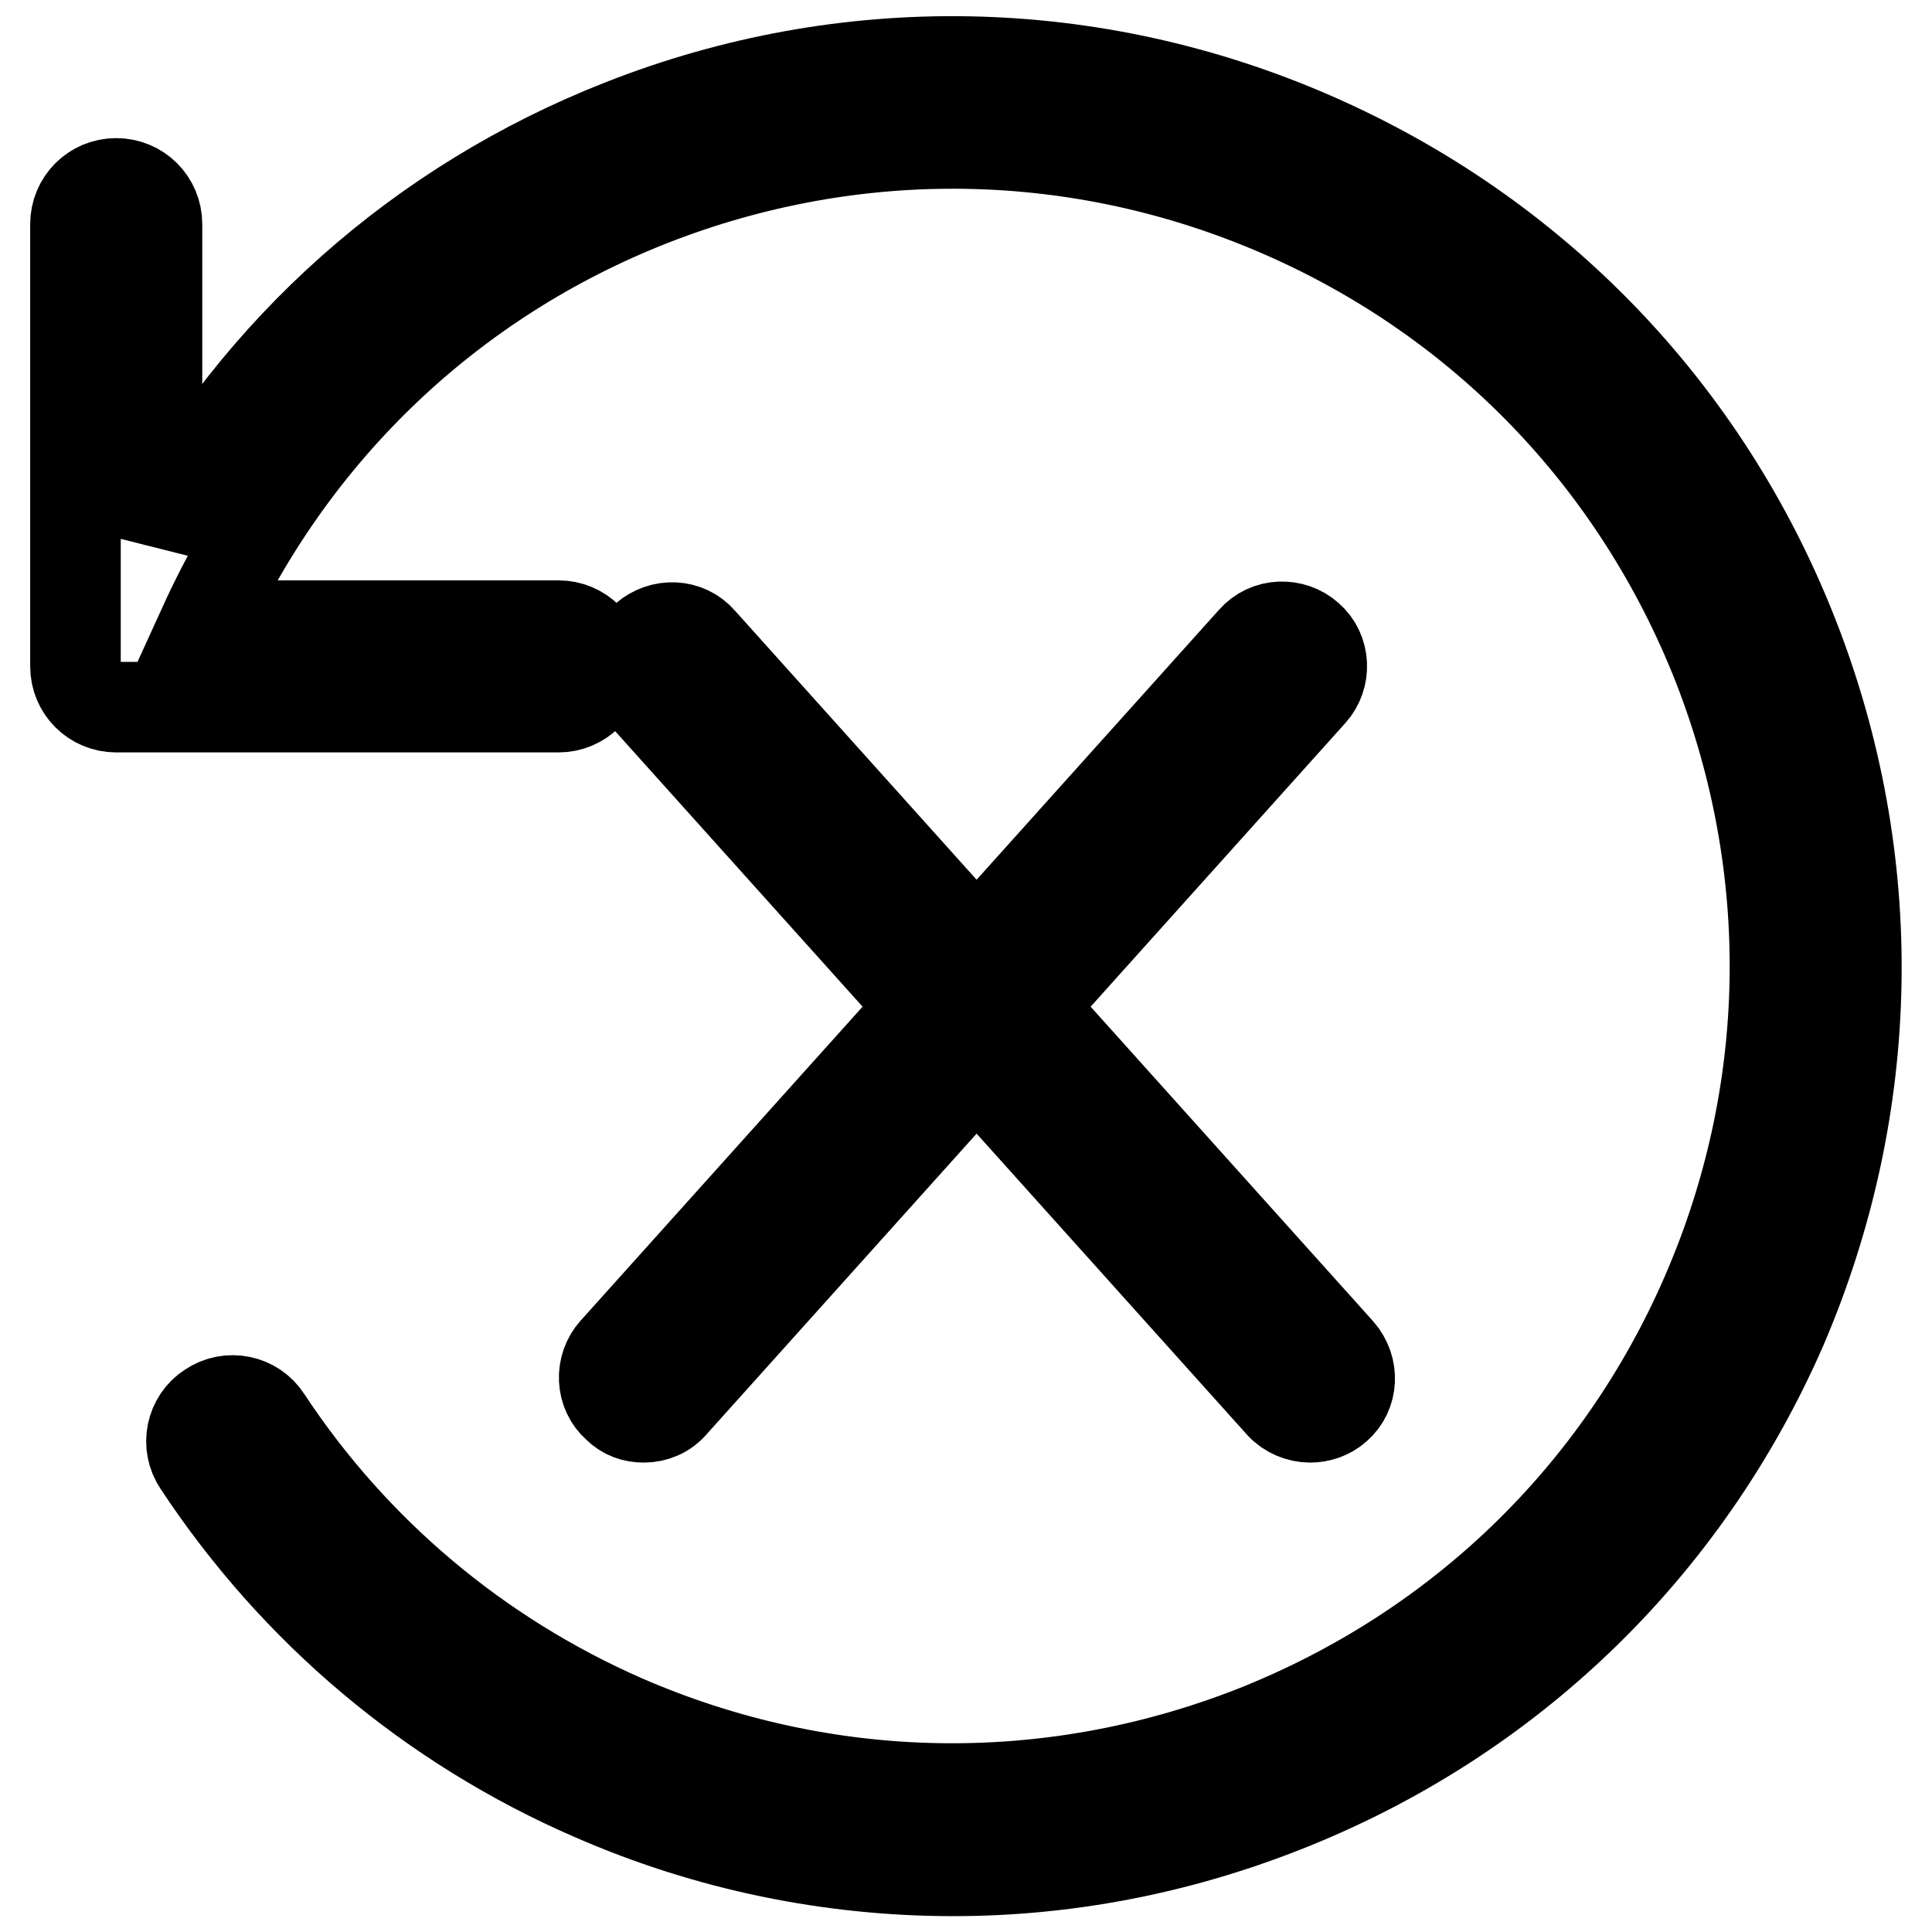
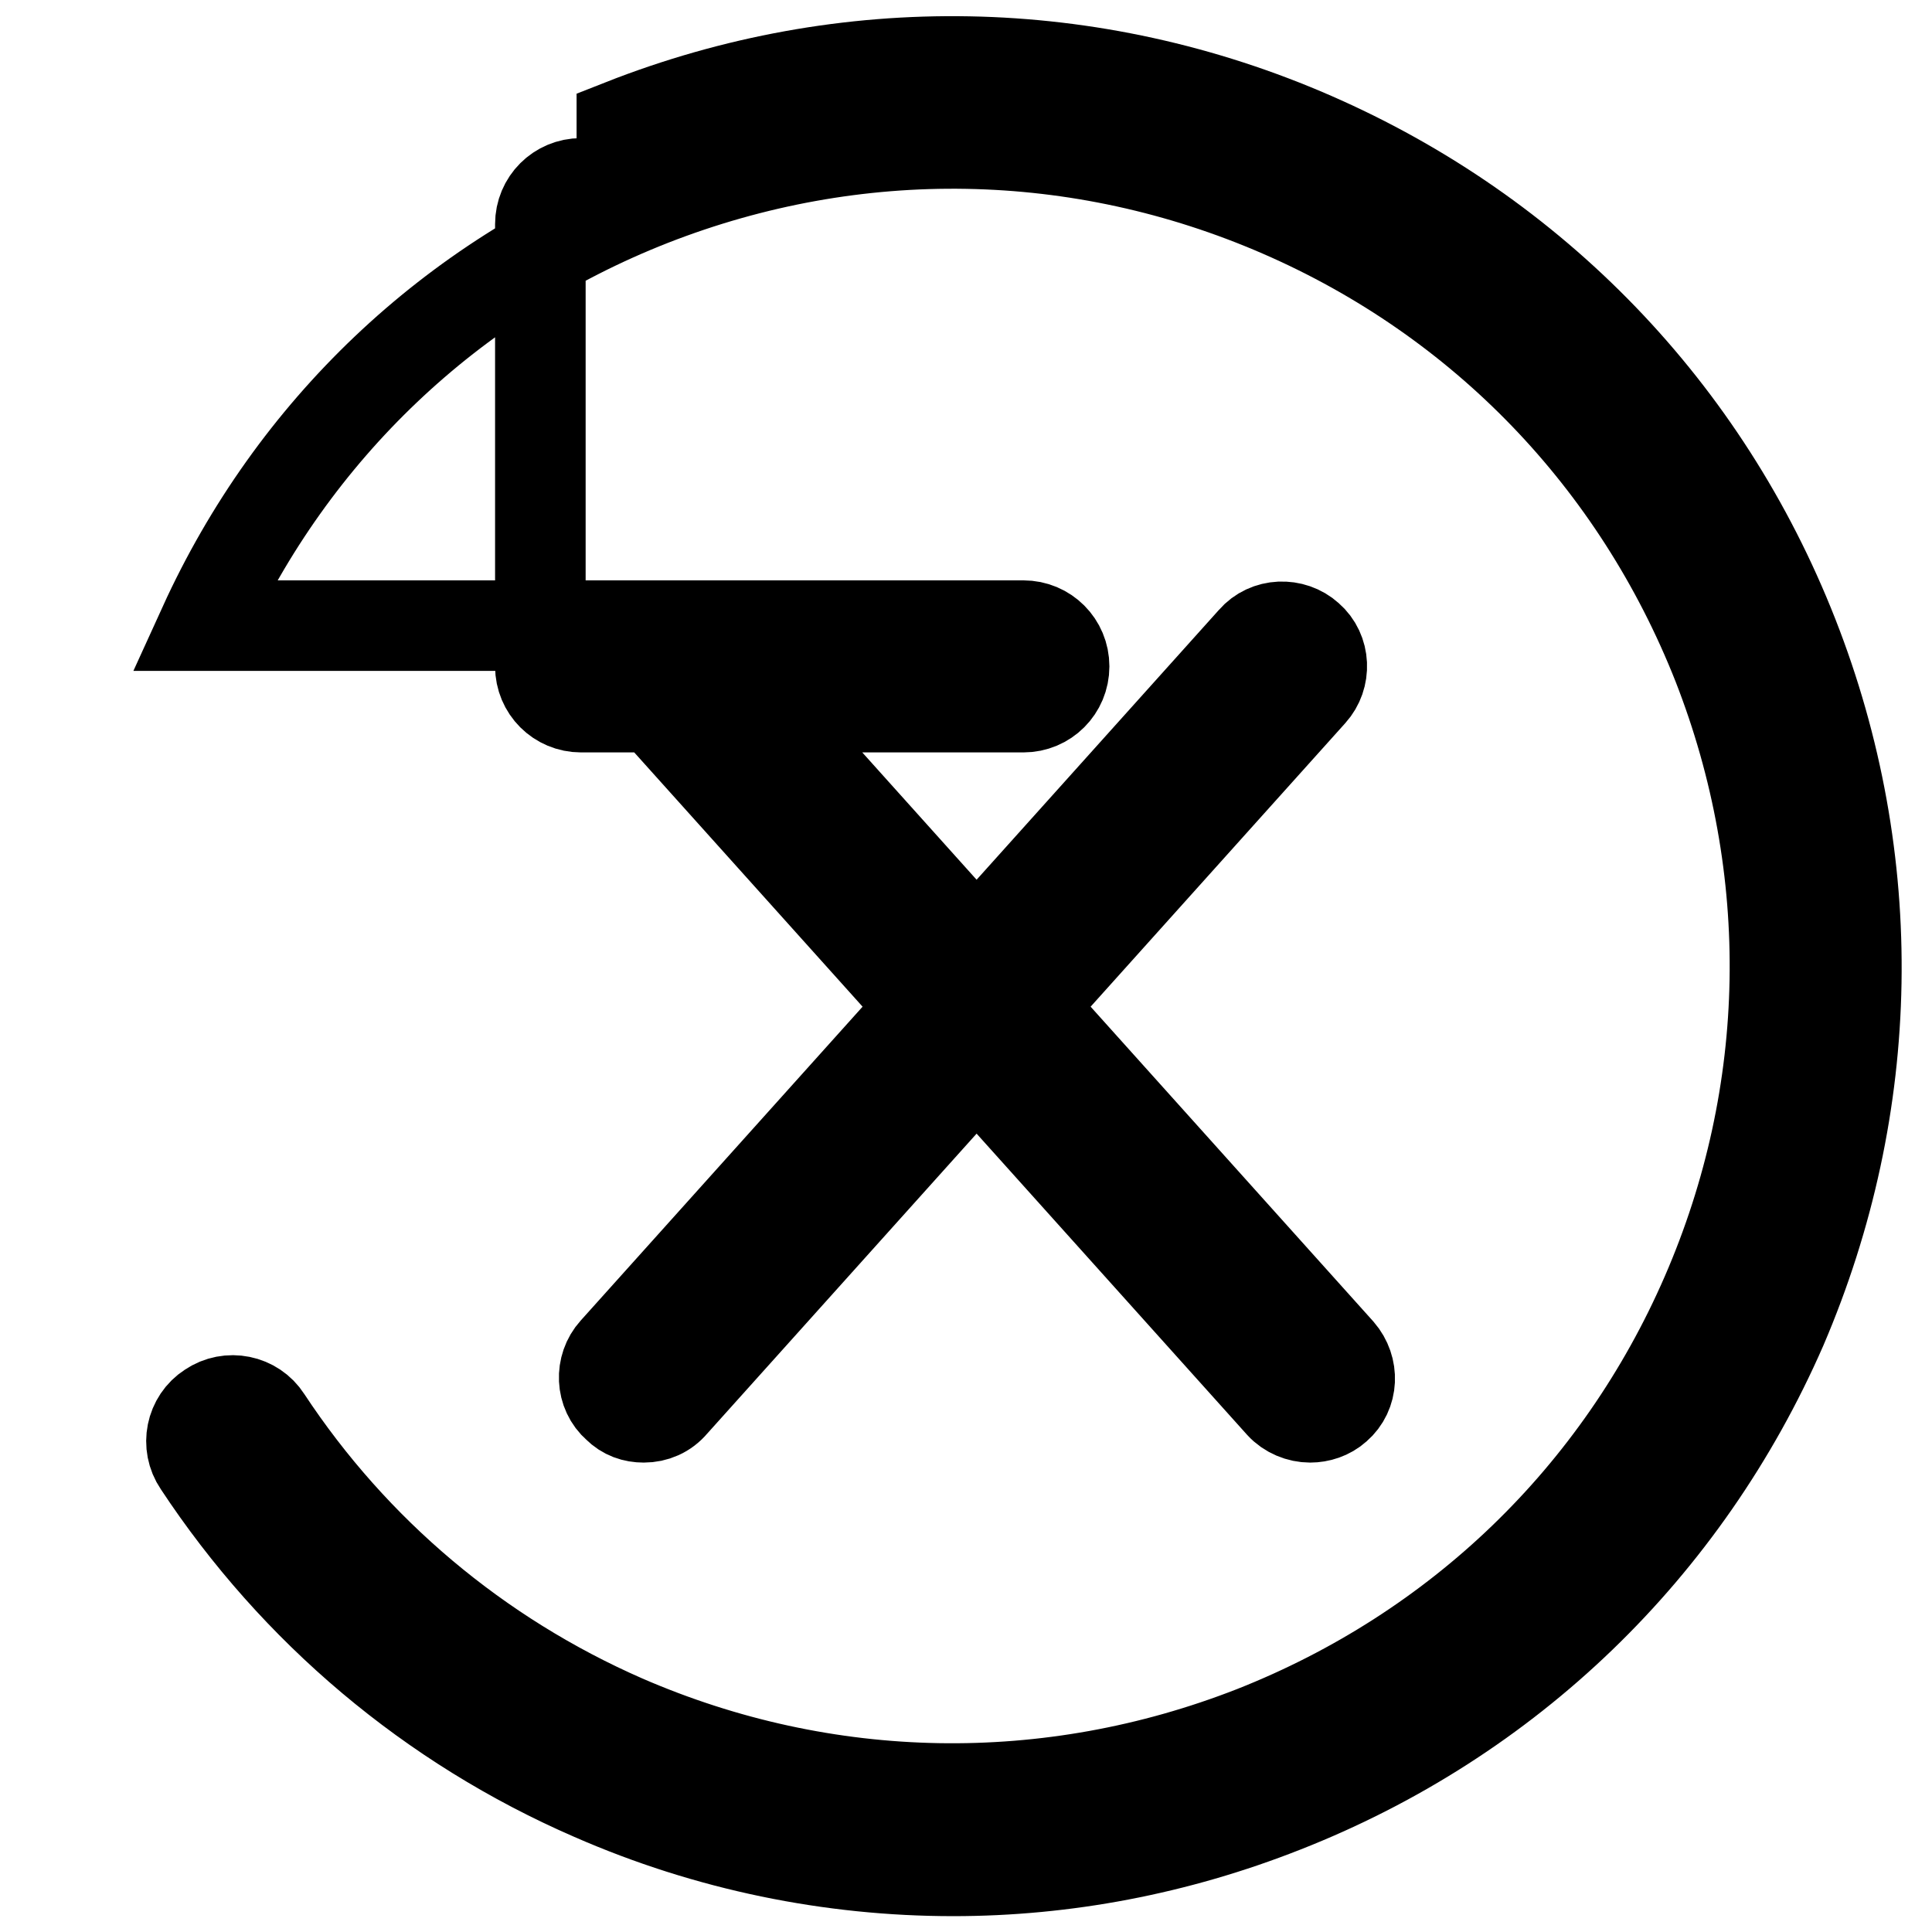
<svg xmlns="http://www.w3.org/2000/svg" version="1.1" x="0px" y="0px" viewBox="0 0 256 256" enable-background="new 0 0 256 256" xml:space="preserve">
  <g>
-     <path stroke-width="12" fill-opacity="0" stroke="#000000" d="M237.6,84.2c-11.7-29.8-34.3-53.2-63.6-66c-29.3-12.8-61.9-13.4-91.6-1.7C55.7,27,34.2,46.2,20.8,71.1V29.7 c0-3-2.4-5.4-5.4-5.4c-3,0-5.4,2.4-5.4,5.4v58.6c0,3,2.4,5.4,5.4,5.4h58.6c3,0,5.4-2.4,5.4-5.4c0-3-2.4-5.4-5.4-5.4H27 C38.8,57,59.8,37,86.3,26.6c27.1-10.6,56.7-10.1,83.4,1.5c26.7,11.6,47.2,32.9,57.9,60c10.6,27.1,10.1,56.7-1.5,83.4 c-11.6,26.7-32.9,47.2-60,57.9c-27.1,10.6-56.7,10.1-83.4-1.5c-19.4-8.5-35.8-22.3-47.4-39.9c-1.6-2.5-5-3.2-7.5-1.5 c-2.5,1.6-3.2,5-1.5,7.5c12.8,19.4,30.8,34.6,52.2,43.9c15.3,6.7,31.6,10,47.8,10c14.8,0,29.6-2.8,43.8-8.4 c29.8-11.7,53.2-34.3,66-63.6C248.7,146.5,249.3,114,237.6,84.2L237.6,84.2z M85.3,187.8c-1.3,0-2.5-0.4-3.5-1.4 c-2.2-1.9-2.3-5.3-0.4-7.4L166,84.8c1.9-2.2,5.3-2.3,7.4-0.4c2.2,1.9,2.3,5.3,0.4,7.4l-84.6,94.2C88.2,187.2,86.8,187.8,85.3,187.8 z M173.6,187.8c-1.4,0-2.9-0.6-3.9-1.7L85.1,91.9c-1.9-2.2-1.8-5.5,0.4-7.4c2.2-1.9,5.5-1.8,7.4,0.4l84.6,94.2 c1.9,2.2,1.8,5.5-0.4,7.4C176.1,187.4,174.8,187.8,173.6,187.8z" />
+     <path stroke-width="12" fill-opacity="0" stroke="#000000" d="M237.6,84.2c-11.7-29.8-34.3-53.2-63.6-66c-29.3-12.8-61.9-13.4-91.6-1.7V29.7 c0-3-2.4-5.4-5.4-5.4c-3,0-5.4,2.4-5.4,5.4v58.6c0,3,2.4,5.4,5.4,5.4h58.6c3,0,5.4-2.4,5.4-5.4c0-3-2.4-5.4-5.4-5.4H27 C38.8,57,59.8,37,86.3,26.6c27.1-10.6,56.7-10.1,83.4,1.5c26.7,11.6,47.2,32.9,57.9,60c10.6,27.1,10.1,56.7-1.5,83.4 c-11.6,26.7-32.9,47.2-60,57.9c-27.1,10.6-56.7,10.1-83.4-1.5c-19.4-8.5-35.8-22.3-47.4-39.9c-1.6-2.5-5-3.2-7.5-1.5 c-2.5,1.6-3.2,5-1.5,7.5c12.8,19.4,30.8,34.6,52.2,43.9c15.3,6.7,31.6,10,47.8,10c14.8,0,29.6-2.8,43.8-8.4 c29.8-11.7,53.2-34.3,66-63.6C248.7,146.5,249.3,114,237.6,84.2L237.6,84.2z M85.3,187.8c-1.3,0-2.5-0.4-3.5-1.4 c-2.2-1.9-2.3-5.3-0.4-7.4L166,84.8c1.9-2.2,5.3-2.3,7.4-0.4c2.2,1.9,2.3,5.3,0.4,7.4l-84.6,94.2C88.2,187.2,86.8,187.8,85.3,187.8 z M173.6,187.8c-1.4,0-2.9-0.6-3.9-1.7L85.1,91.9c-1.9-2.2-1.8-5.5,0.4-7.4c2.2-1.9,5.5-1.8,7.4,0.4l84.6,94.2 c1.9,2.2,1.8,5.5-0.4,7.4C176.1,187.4,174.8,187.8,173.6,187.8z" />
  </g>
</svg>